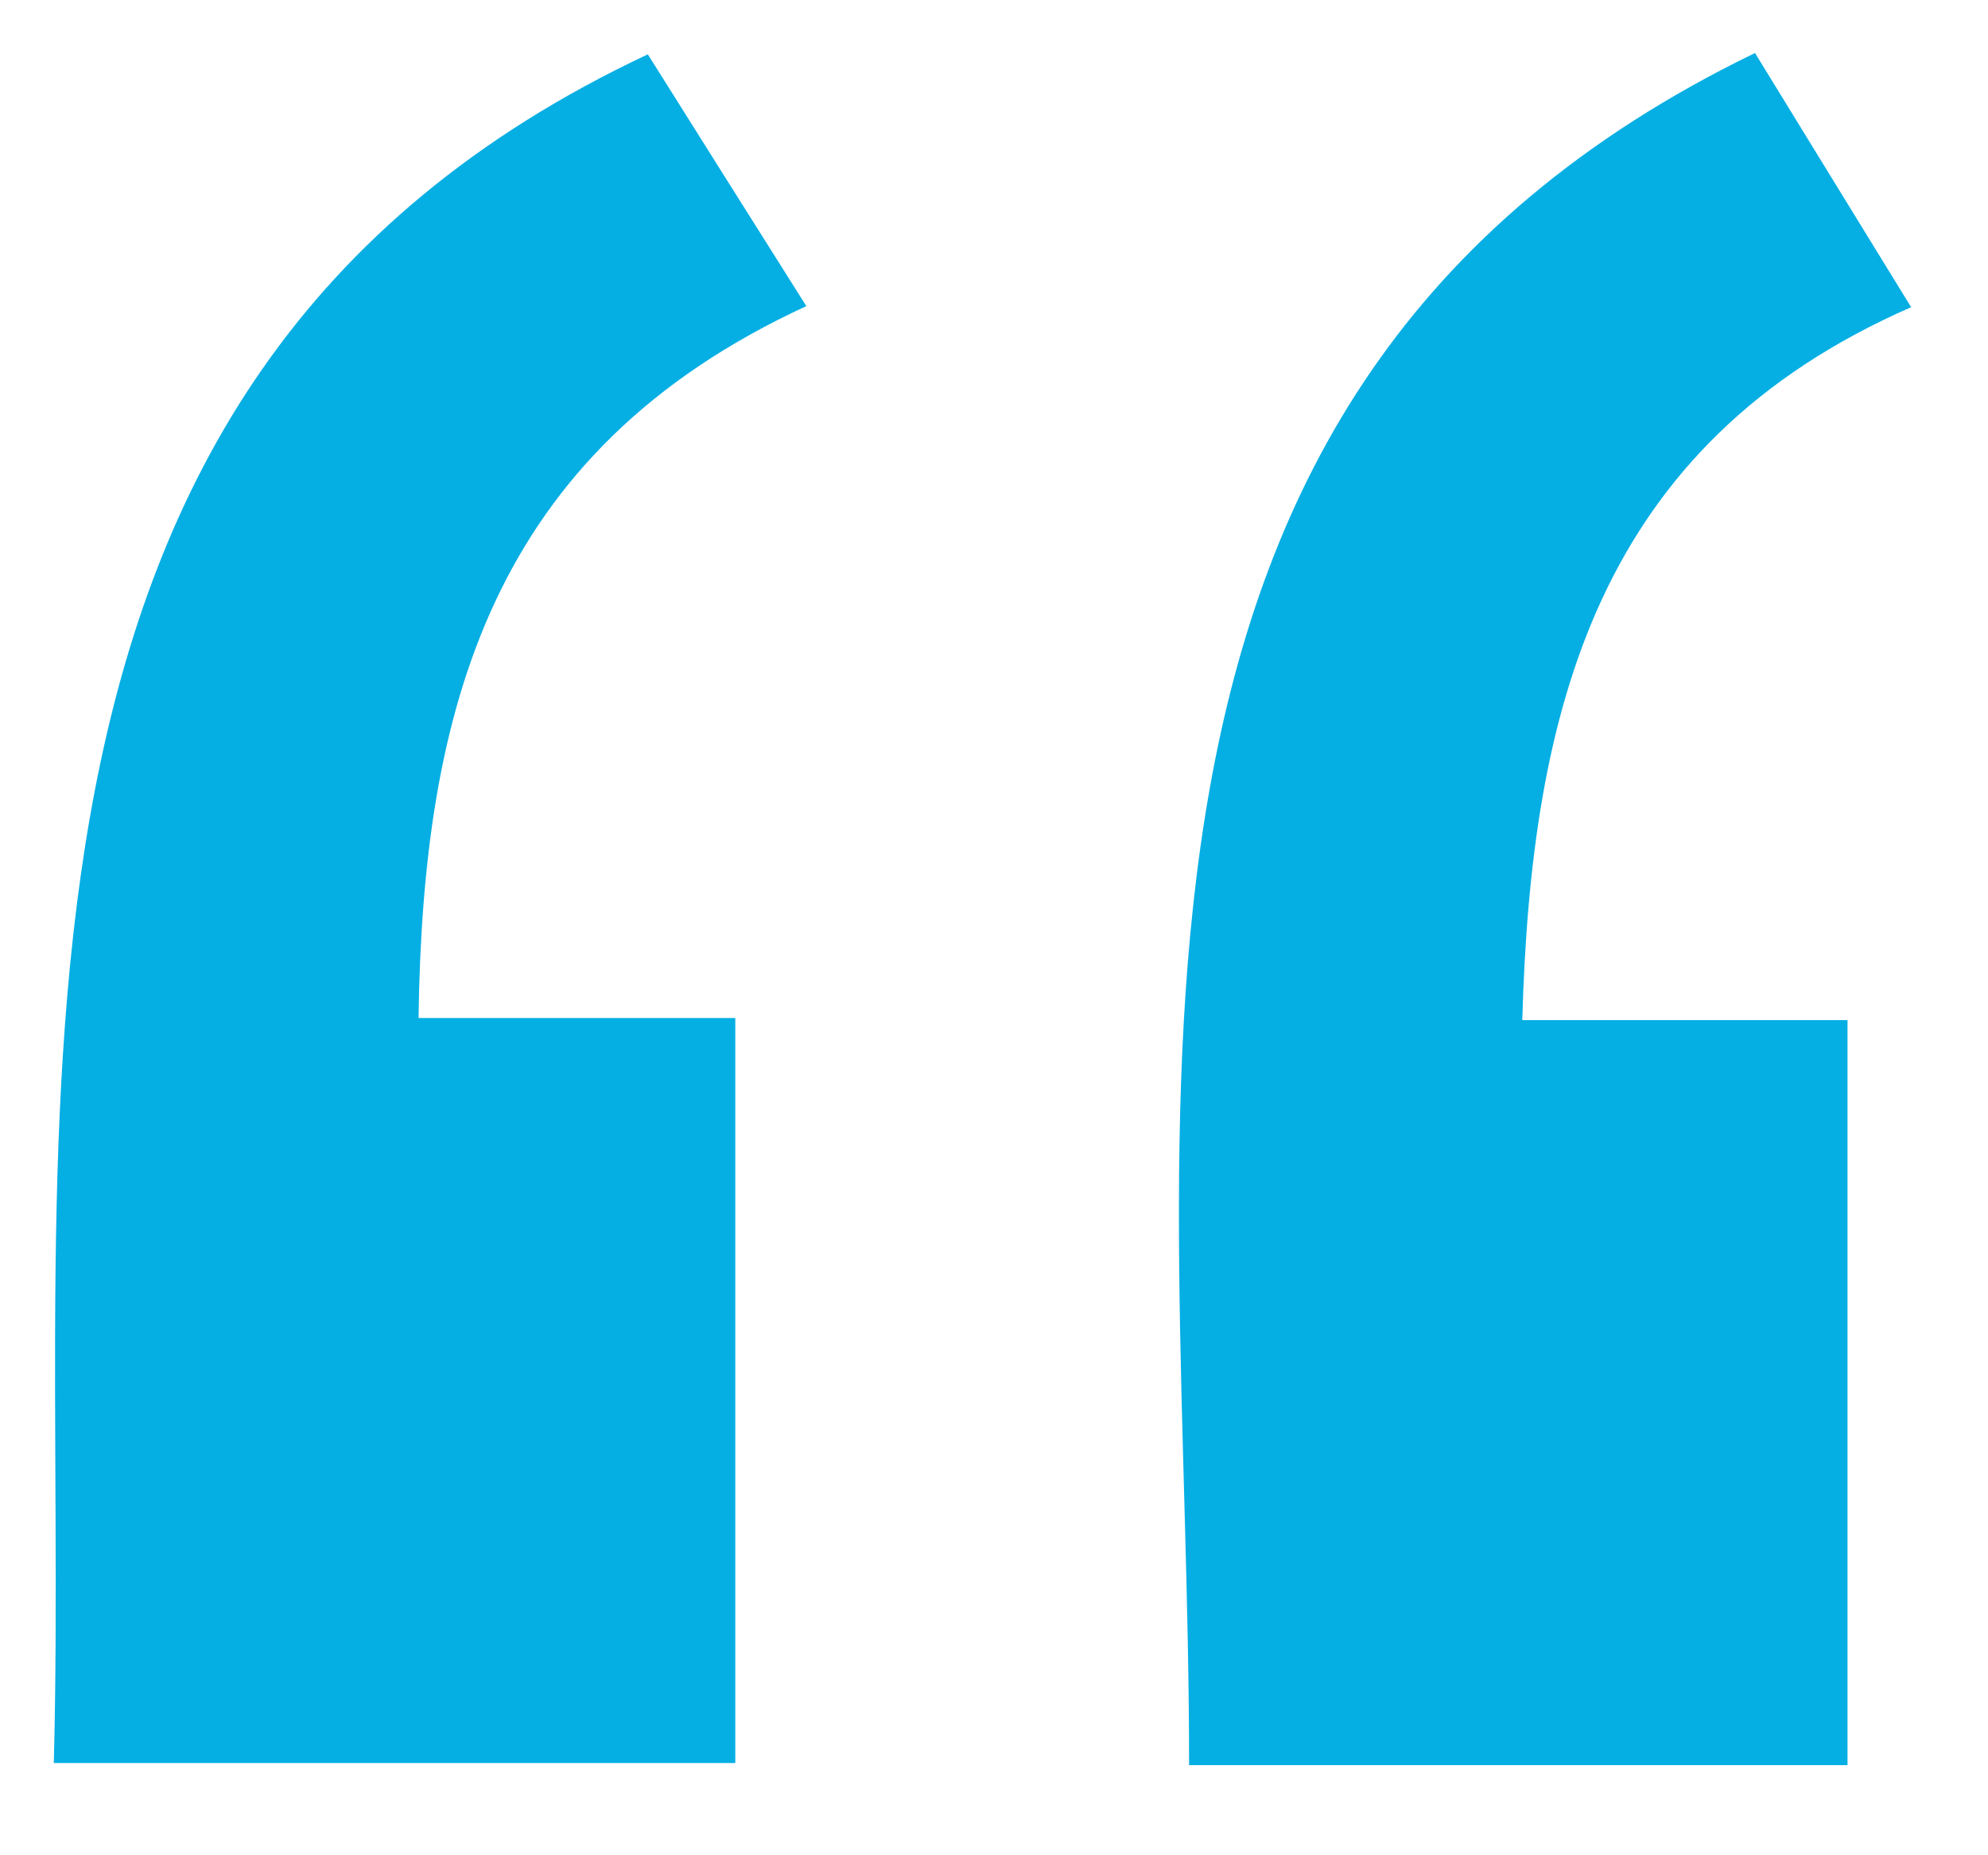
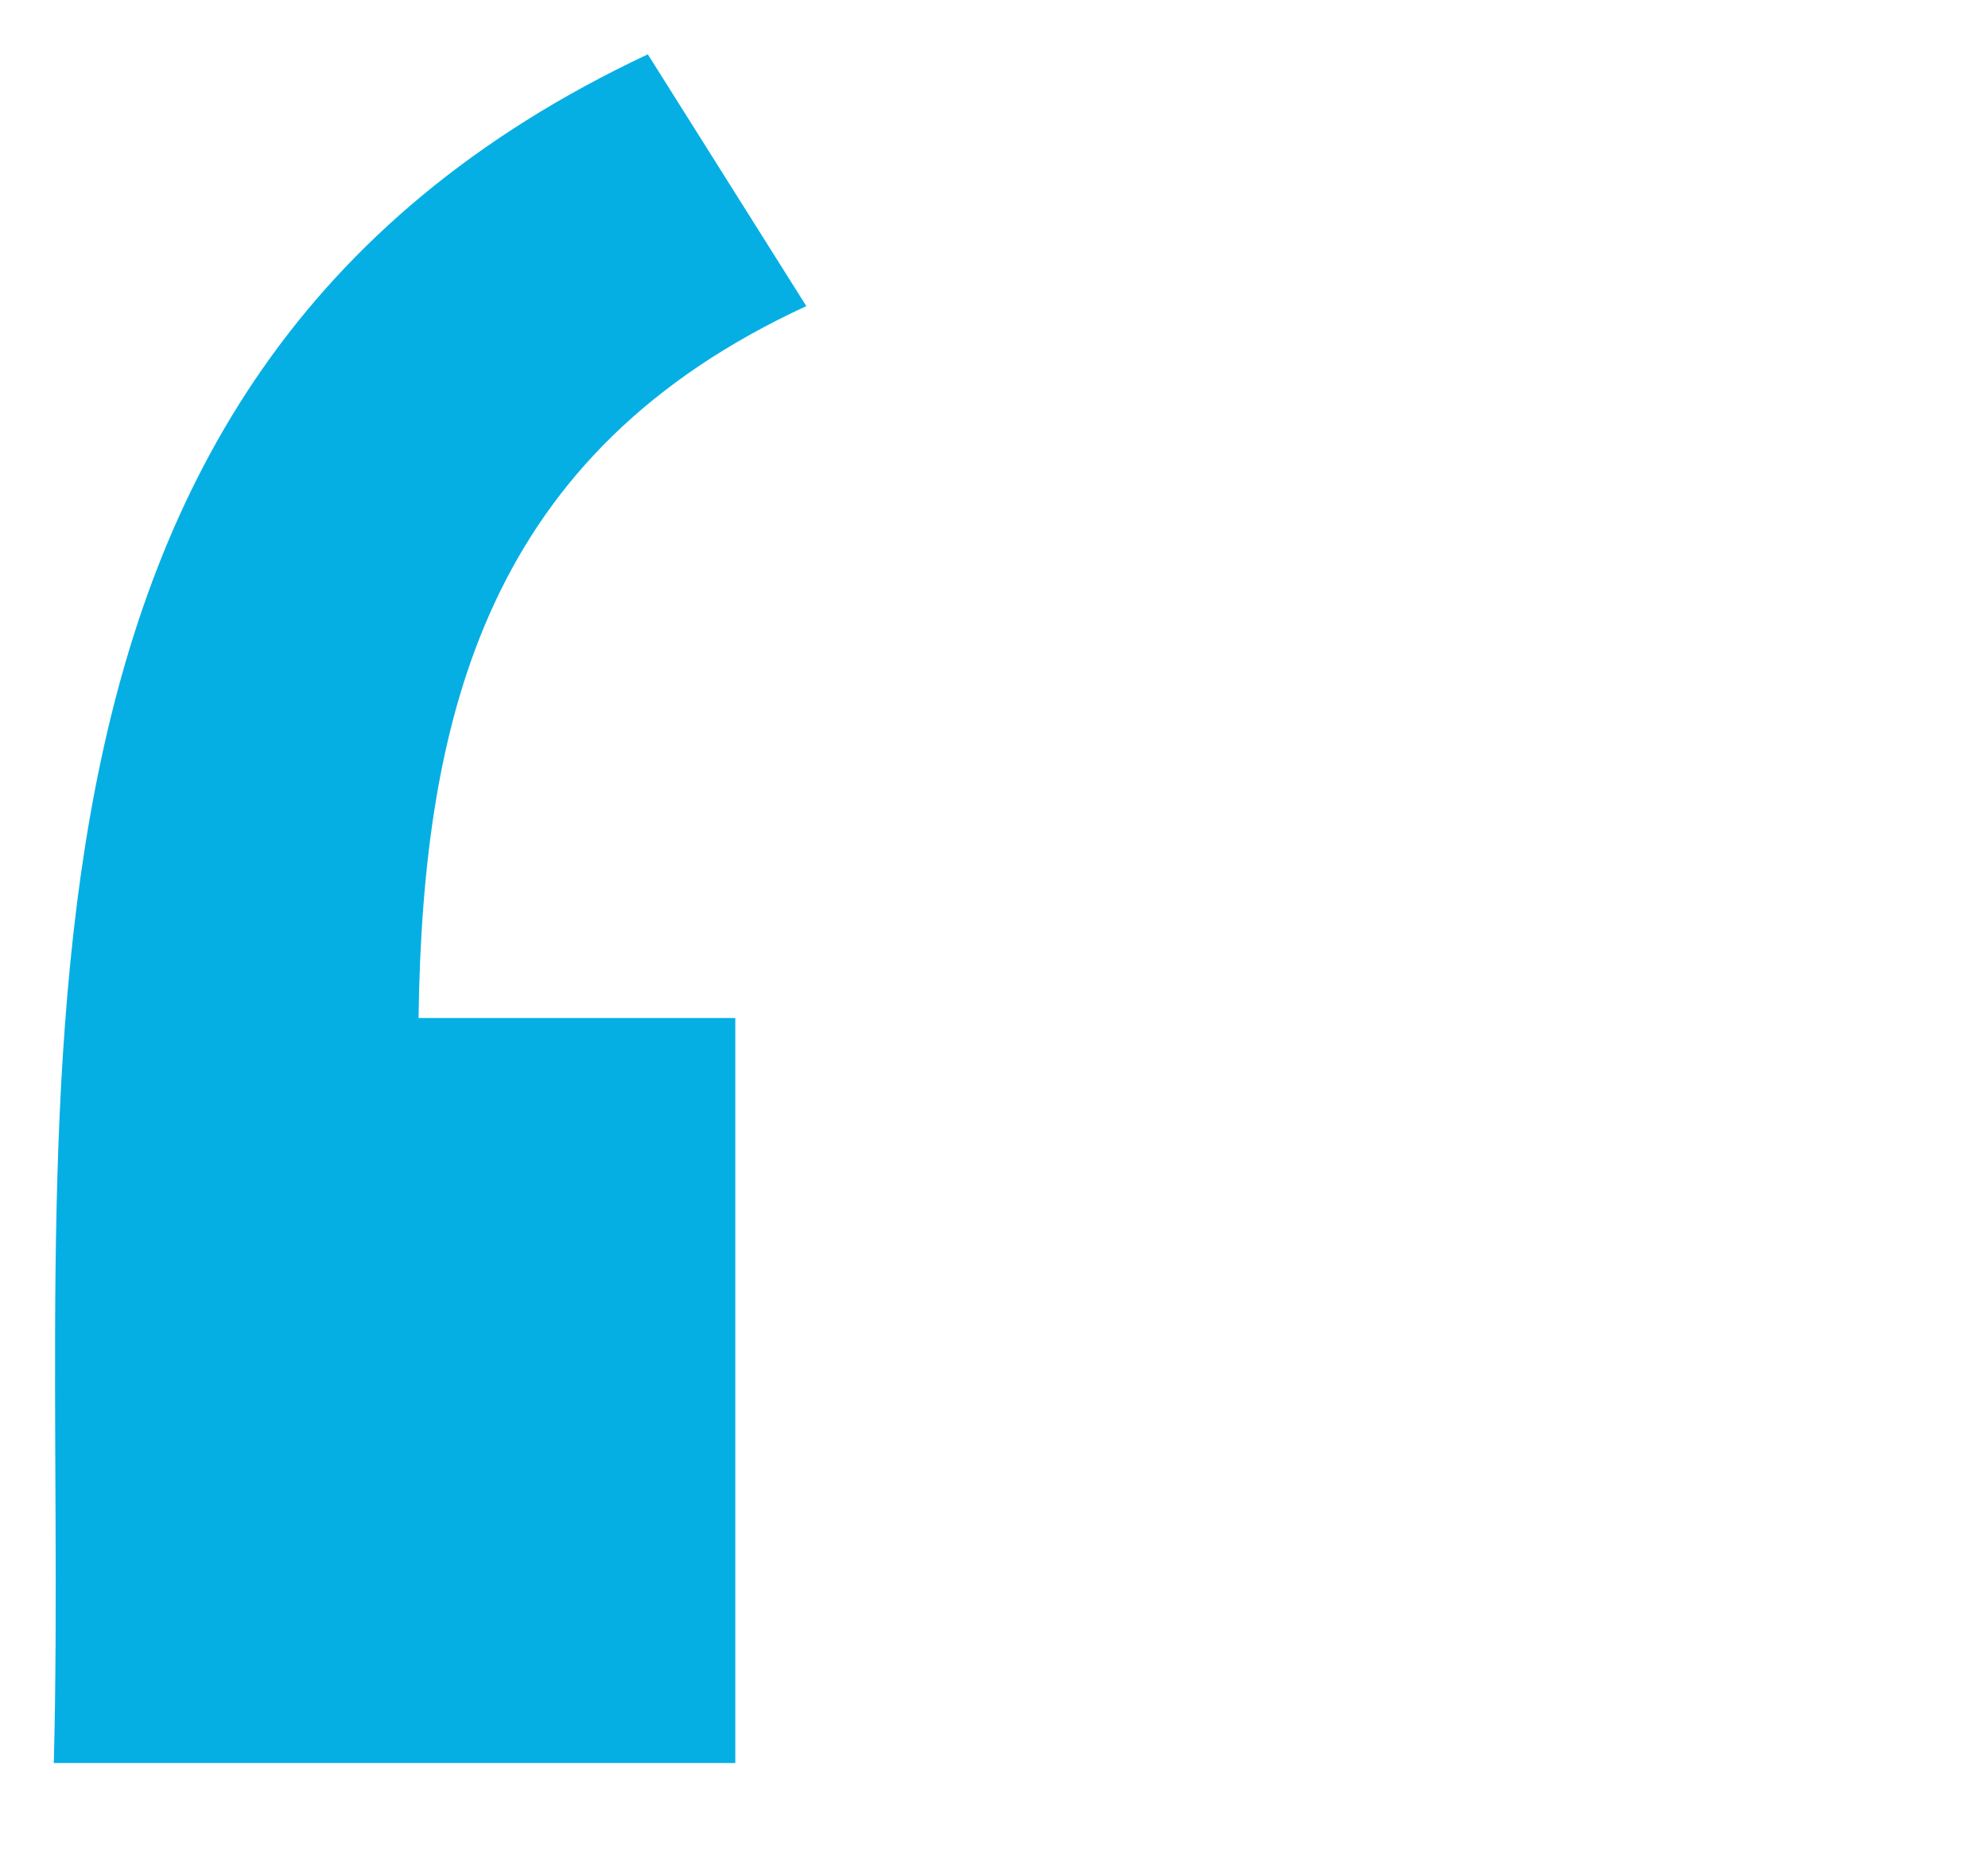
<svg xmlns="http://www.w3.org/2000/svg" id="Layer_1" data-name="Layer 1" viewBox="0 0 75 70">
  <defs>
    <style>
      .cls-1 {
        fill: #05afe4;
        stroke-width: 0px;
      }
    </style>
  </defs>
-   <path class="cls-1" d="M30.42,11.55c-11.93,5.5-14.47,15.23-14.63,26.86h11.95v28.11H2.03C2.67,42.02-1.91,14.43,24.44,2.05c1.93,3.07,3.84,6.11,5.98,9.5Z" />
-   <path class="cls-1" d="M44.86,66.59c0-24.96-5.03-51.8,21.35-64.59,1.96,3.2,3.84,6.25,5.89,9.59-11.83,5.18-14.34,15.14-14.67,26.9h12.27v28.11h-24.84Z" />
+   <path class="cls-1" d="M30.42,11.55c-11.93,5.5-14.47,15.23-14.63,26.86h11.95v28.11H2.03C2.67,42.02-1.91,14.43,24.44,2.05Z" />
</svg>